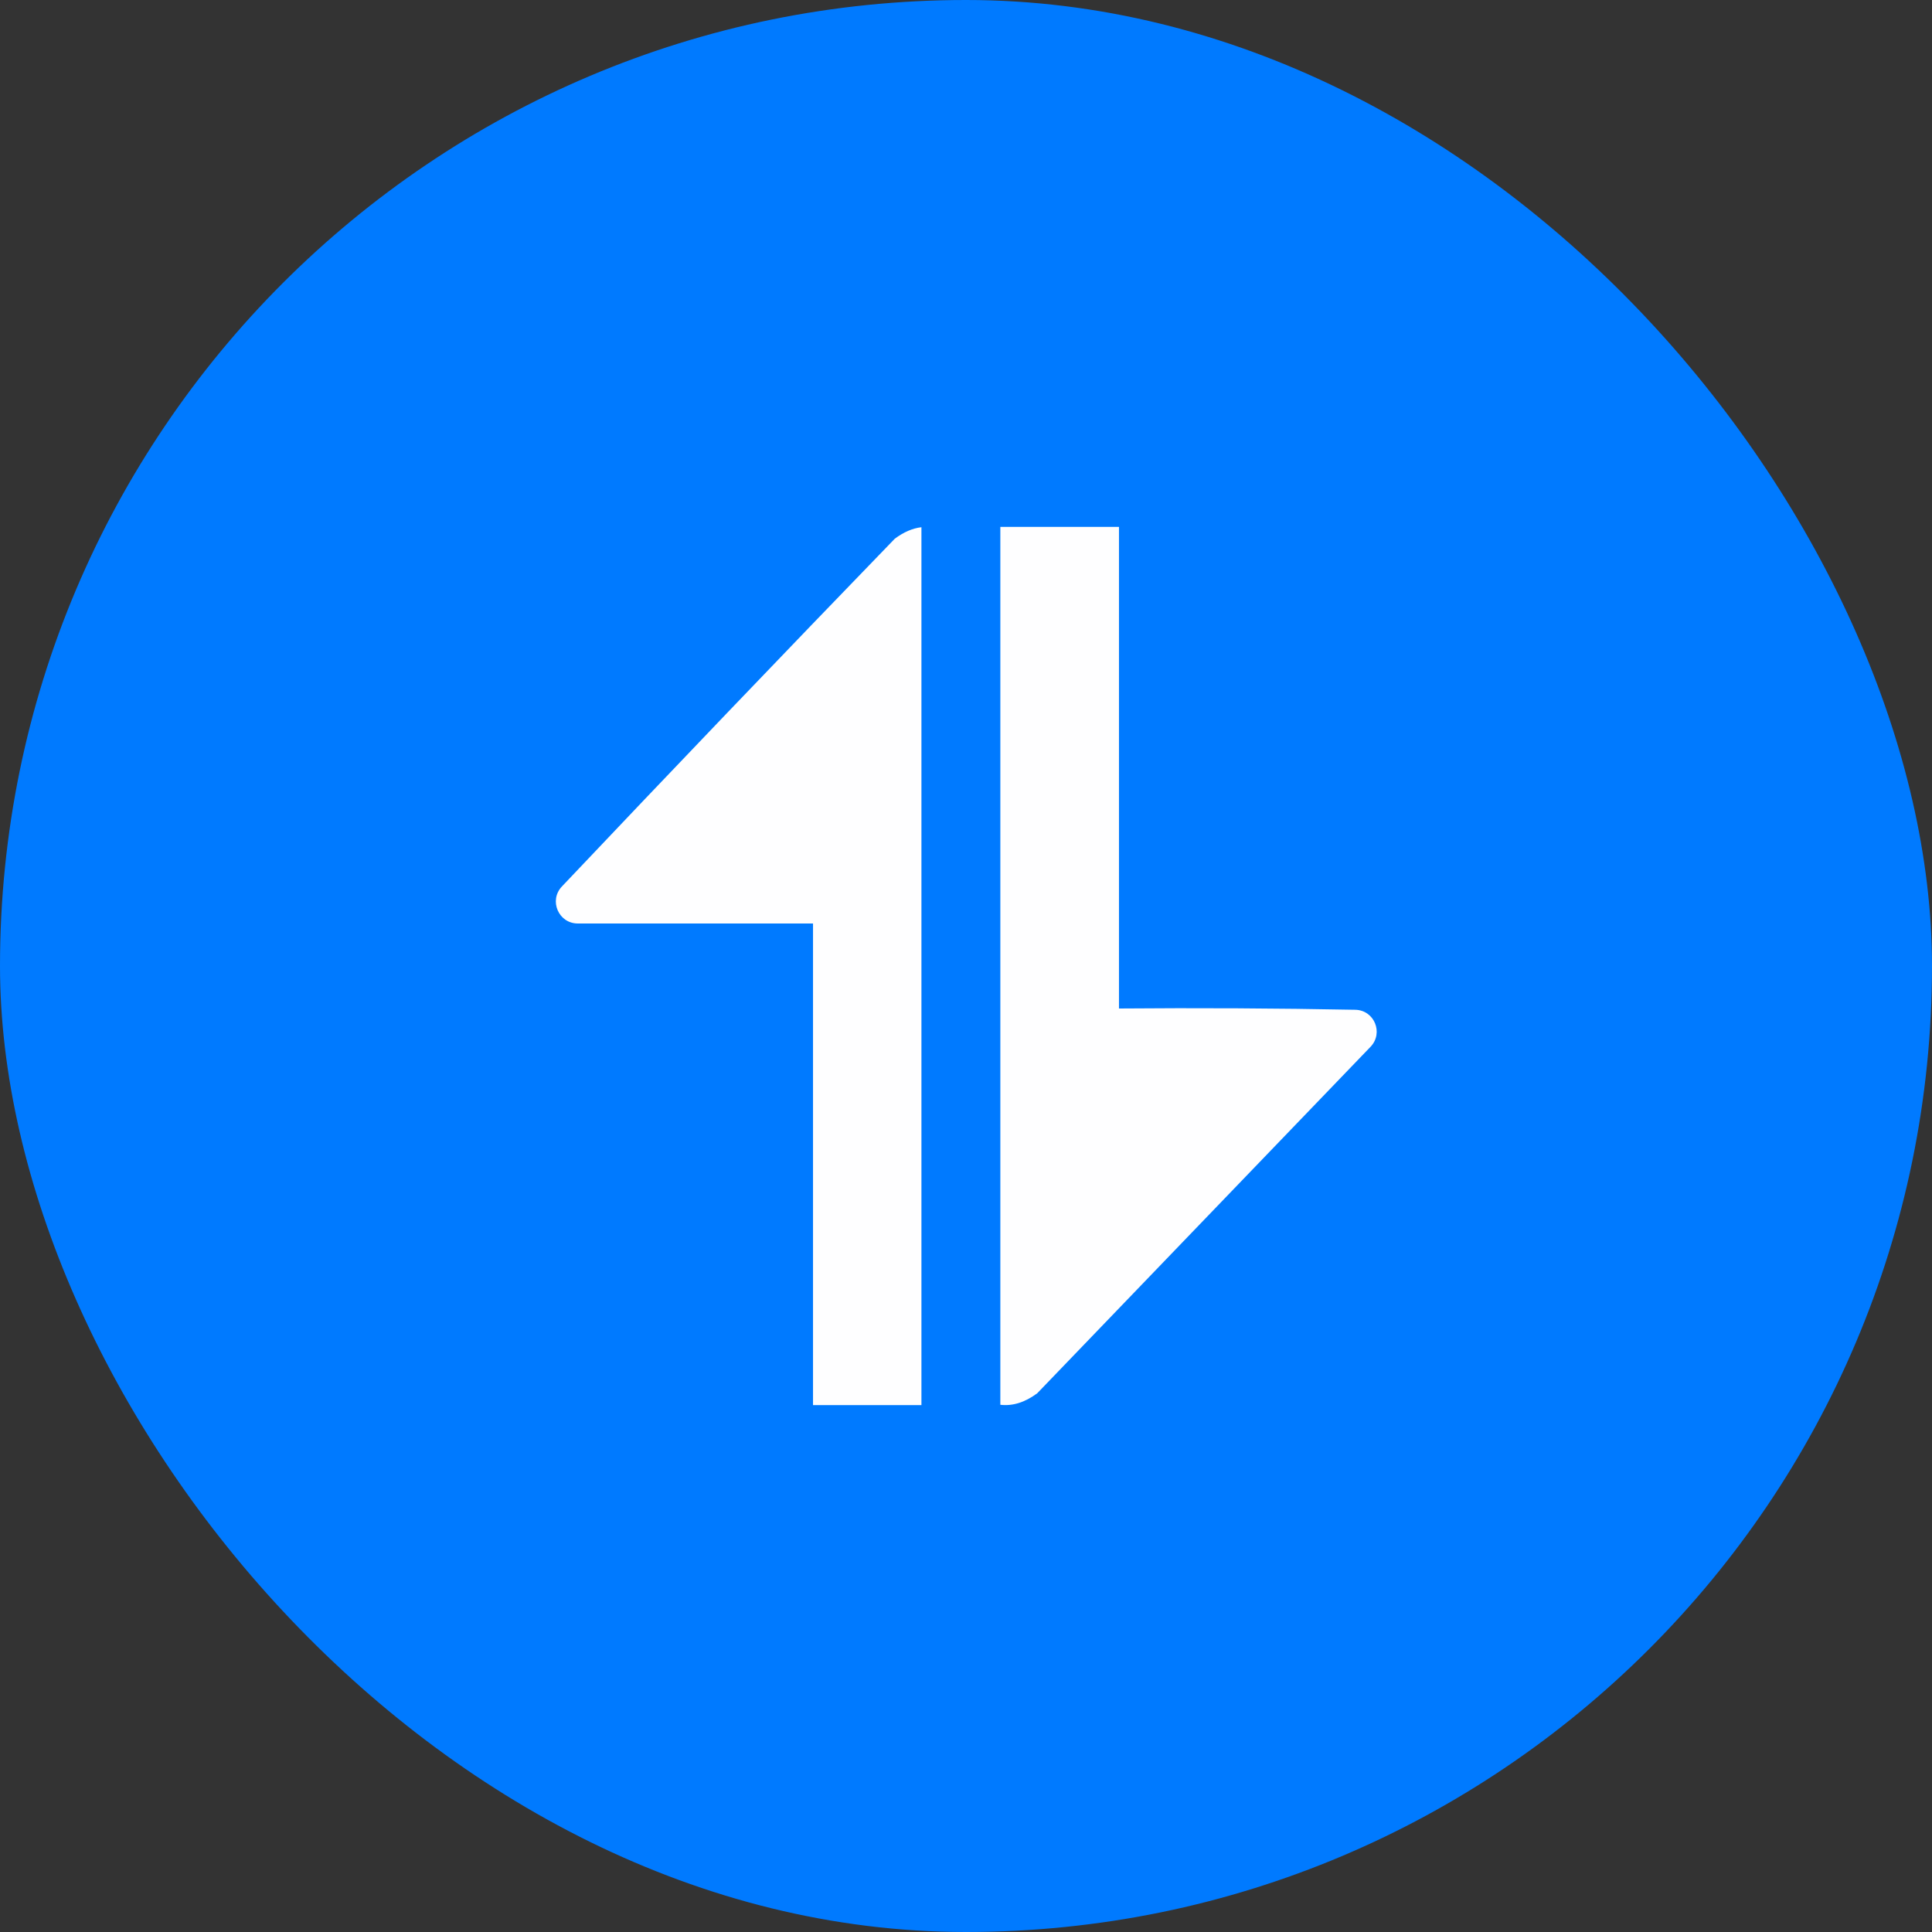
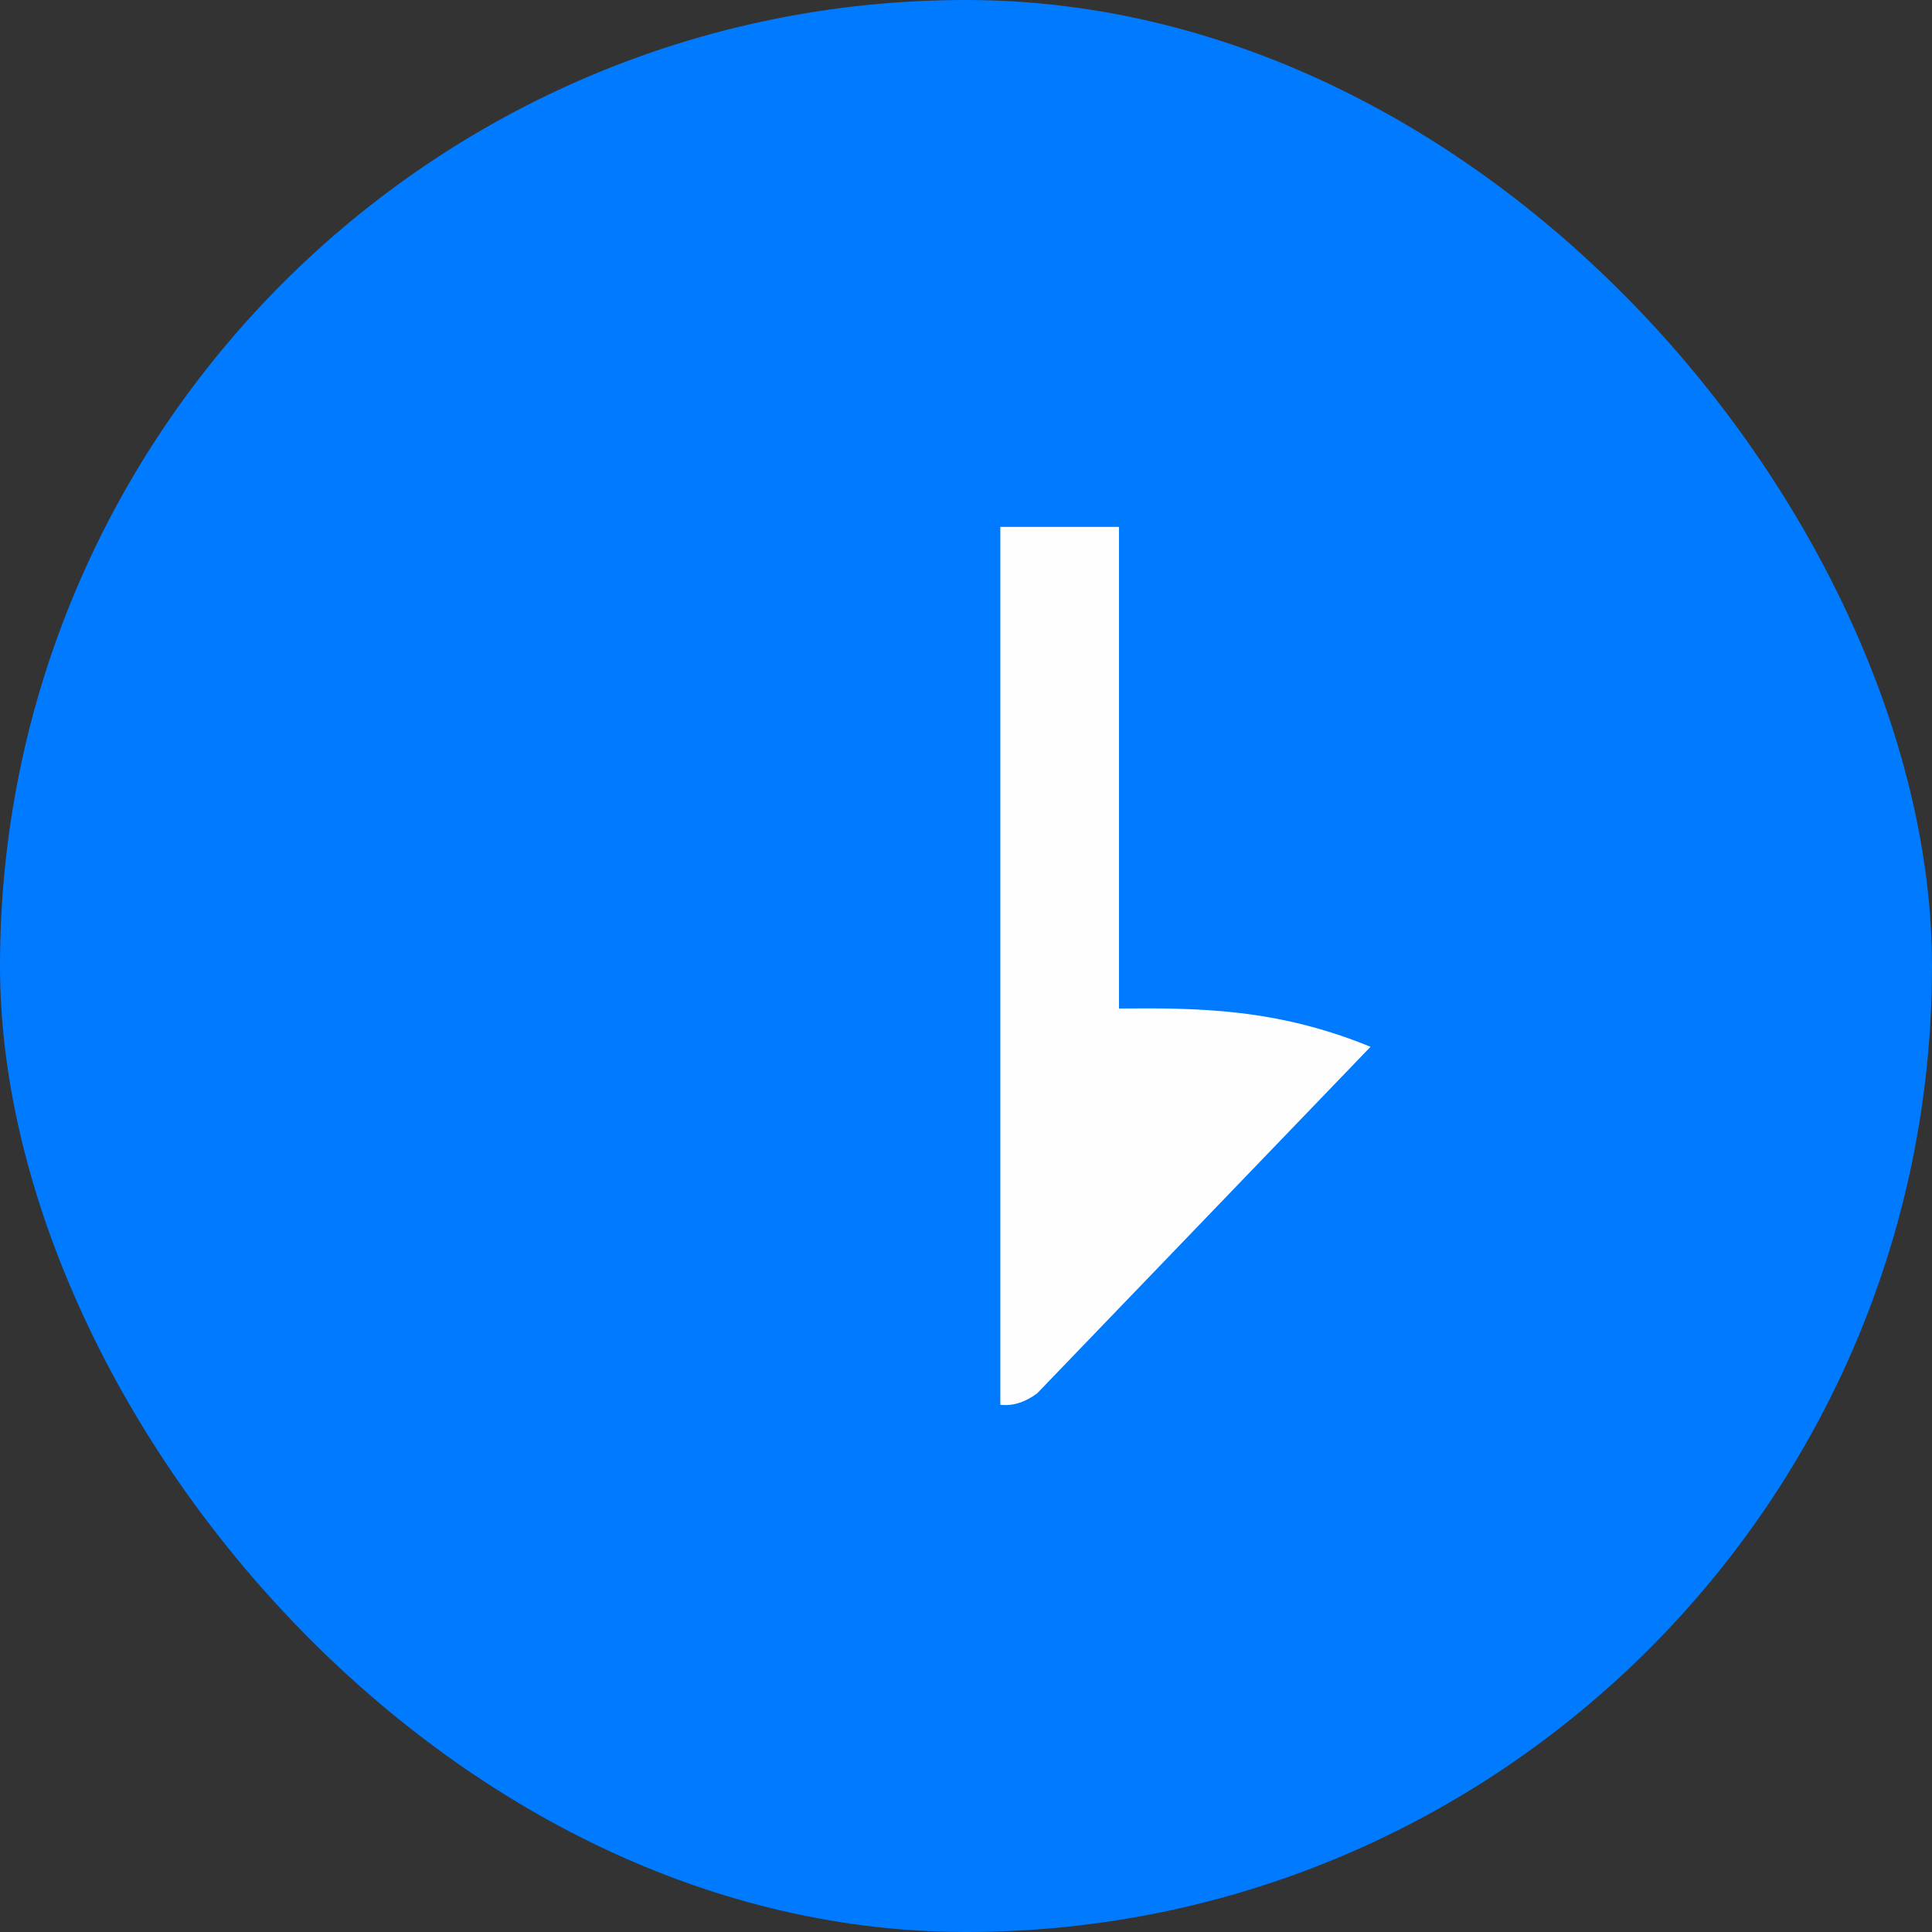
<svg xmlns="http://www.w3.org/2000/svg" width="44" height="44" viewBox="0 0 44 44" fill="none">
  <rect x="0" y="0" width="44" height="44" fill="#333333" stroke="none" />
  <rect width="44" height="44" rx="22" fill="#007AFF" />
  <g opacity="0.993">
-     <path d="M20.985 12.007C20.783 12.031 20.58 12.118 20.378 12.269C17.834 14.898 15.307 17.538 12.797 20.189C12.495 20.508 12.721 21.032 13.16 21.032H18.516L18.516 32H20.985V12.007Z" fill="white" />
-     <path d="M22.782 31.993C23.062 32.026 23.342 31.939 23.622 31.731L31.213 23.84C31.514 23.526 31.3 23.005 30.865 22.997C29.072 22.962 27.278 22.953 25.484 22.968V12H22.782V31.993Z" fill="white" />
+     <path d="M22.782 31.993C23.062 32.026 23.342 31.939 23.622 31.731L31.213 23.84C29.072 22.962 27.278 22.953 25.484 22.968V12H22.782V31.993Z" fill="white" />
  </g>
</svg>